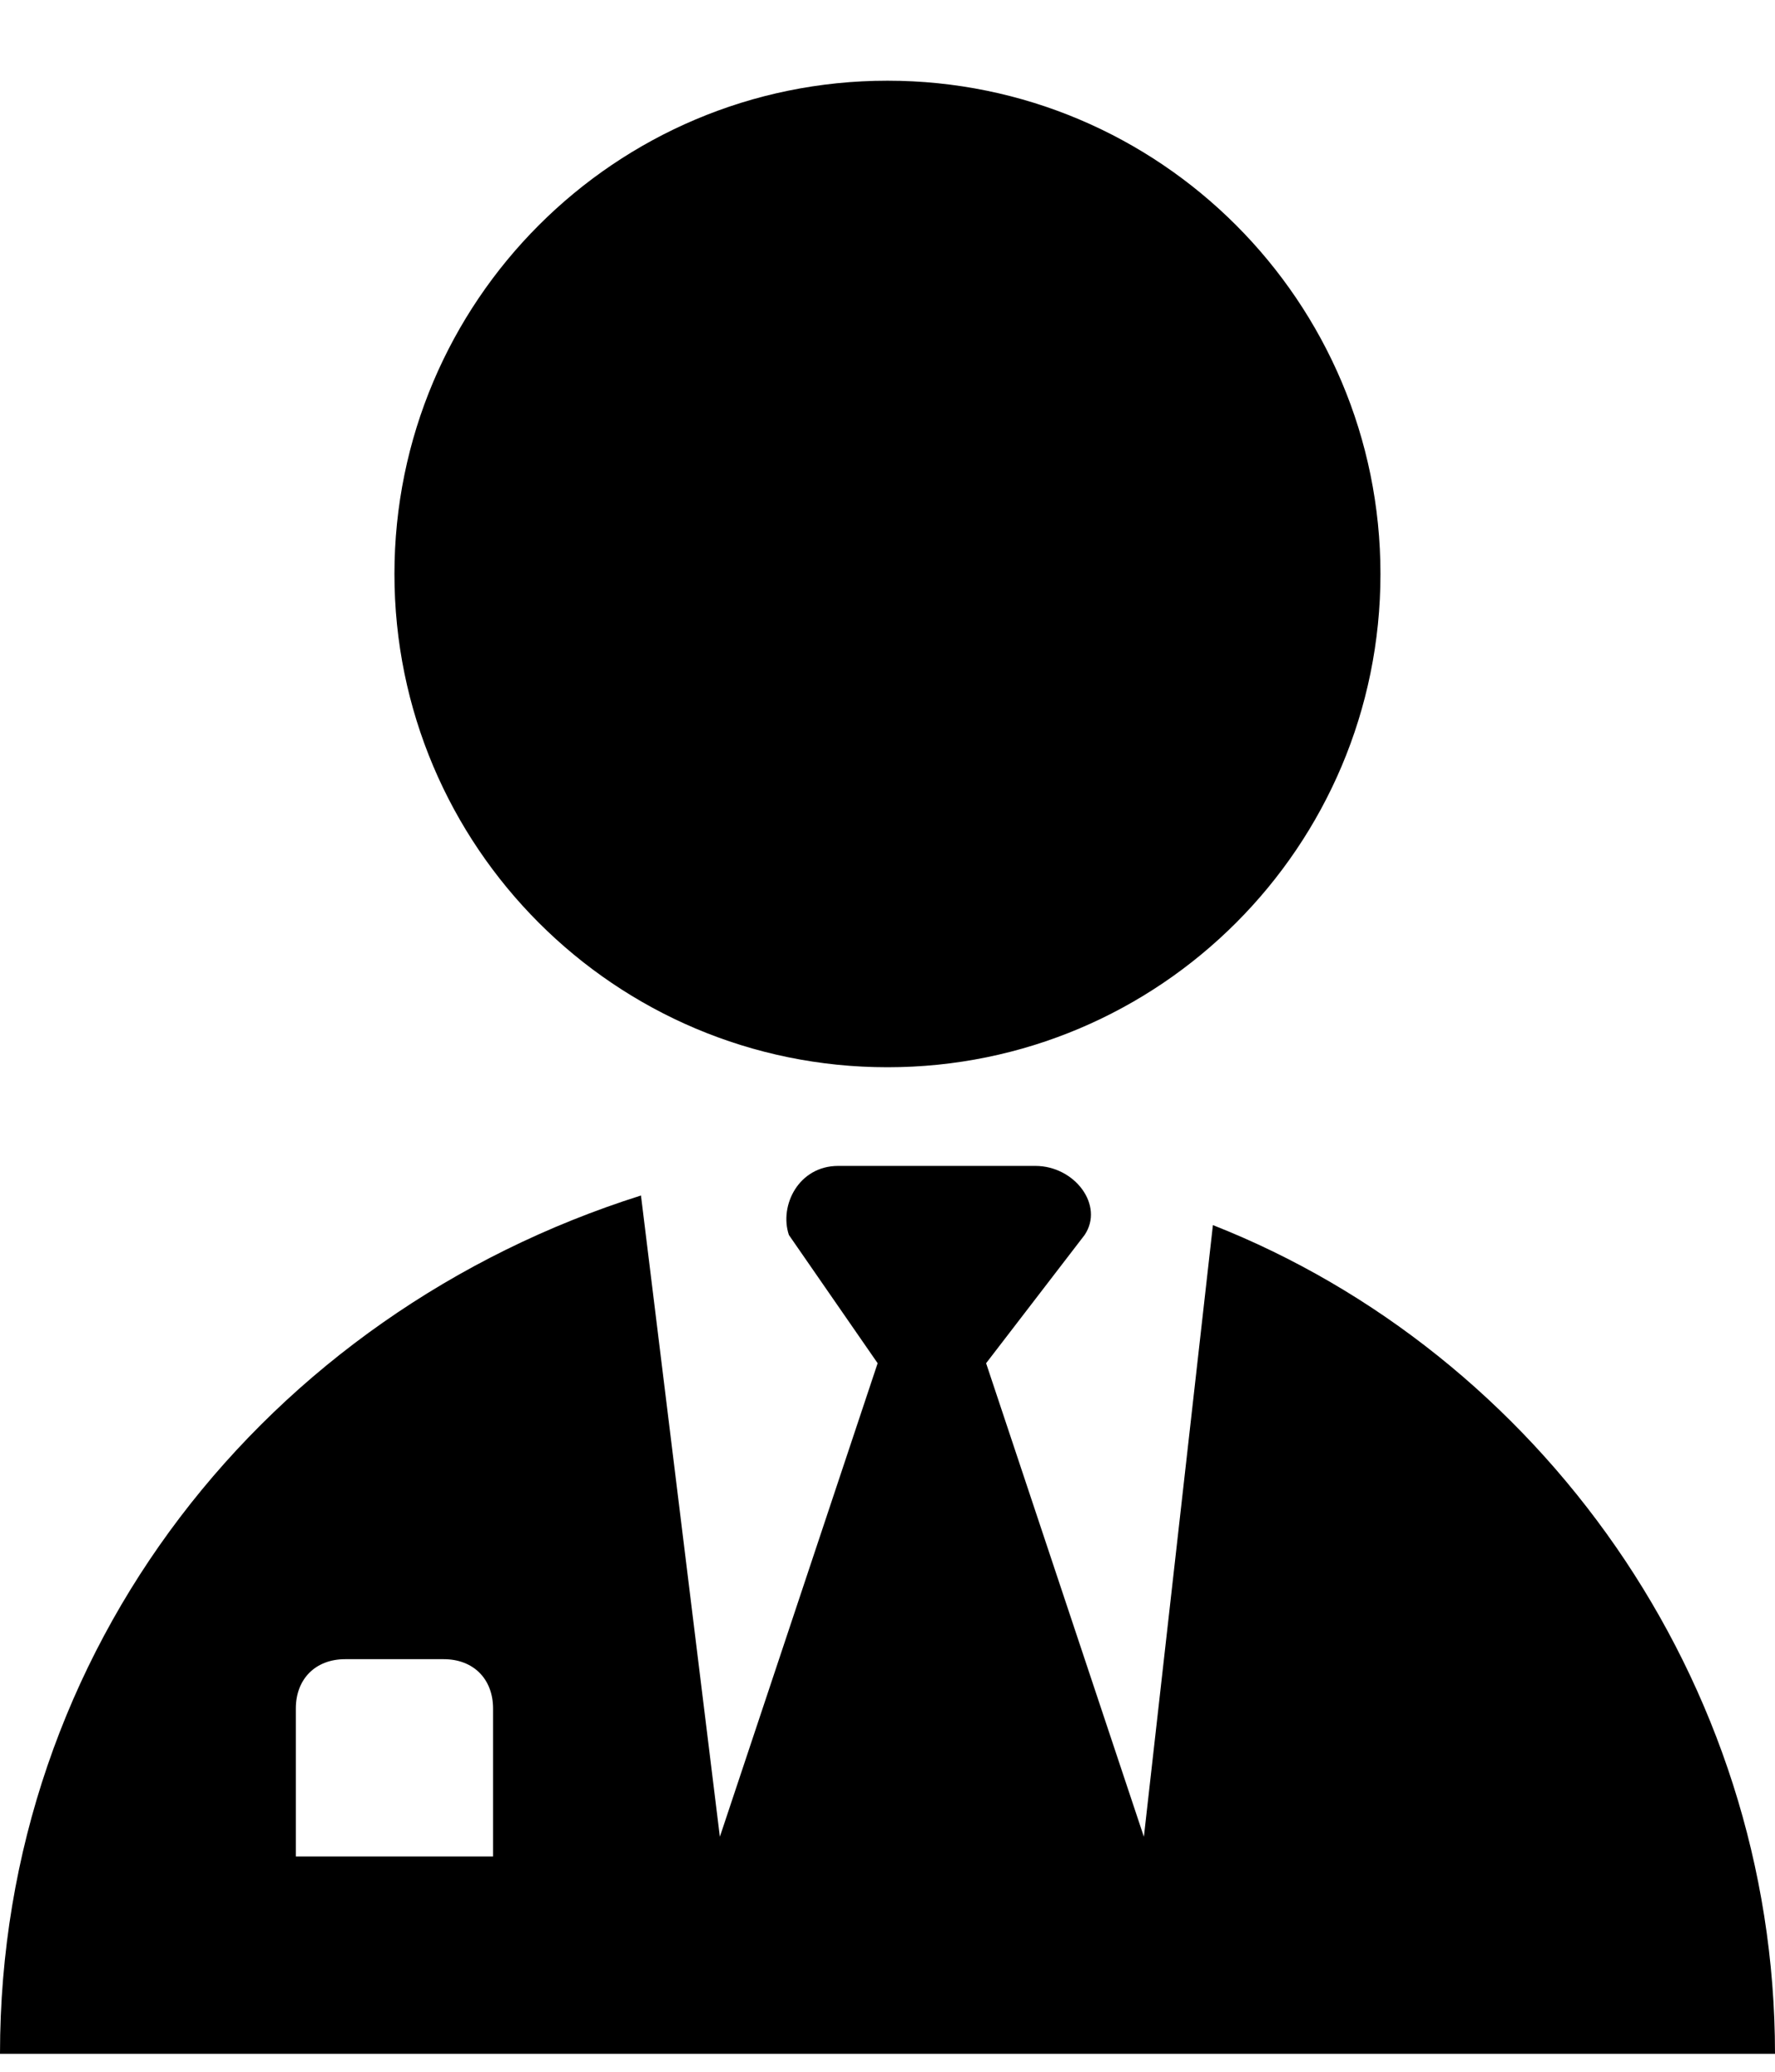
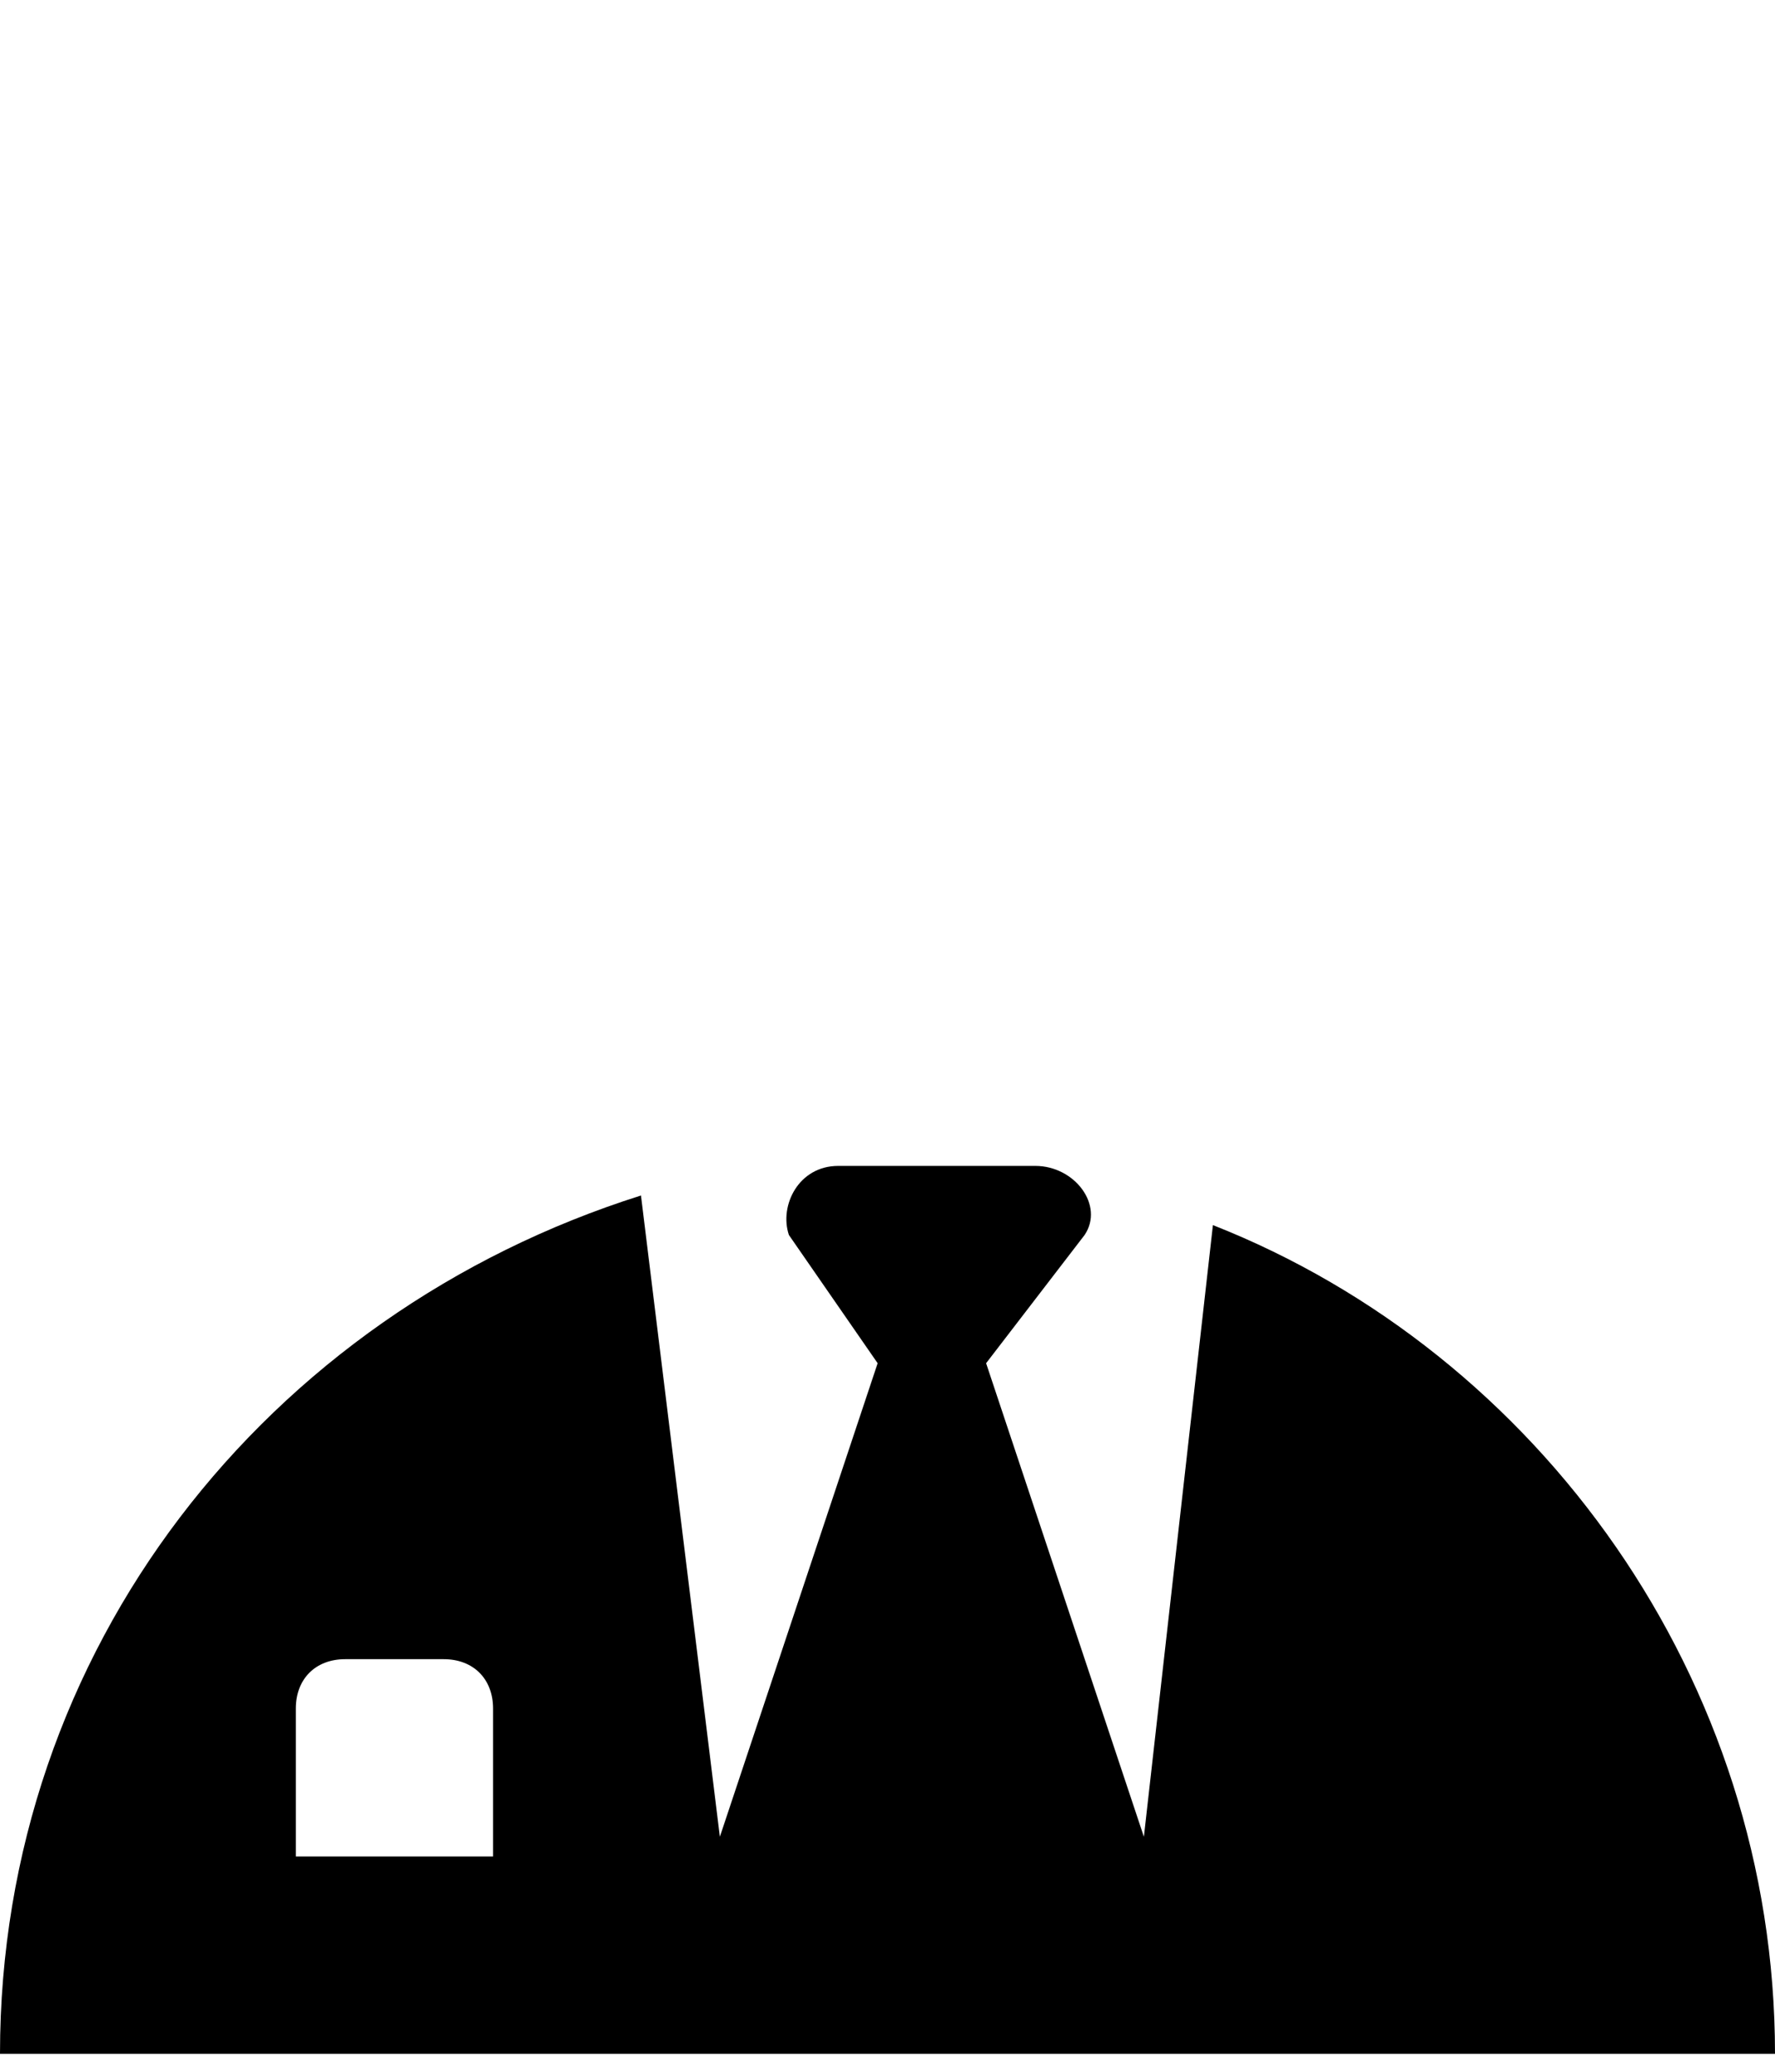
<svg xmlns="http://www.w3.org/2000/svg" width="18" height="21" viewBox="0 0 18 21" fill="none">
-   <path d="M9 10.818C11.761 10.818 13.999 8.58 13.999 5.818C13.999 3.057 11.761 0.818 9 0.818C6.238 0.818 4 3.057 4 5.818C4 8.58 6.238 10.818 9 10.818Z" fill="black" />
  <path d="M12.3 12.418L11.6 18.618L10 13.818L10.999 12.518C11.2 12.218 10.899 11.818 10.499 11.818H8.5C8.1 11.818 7.9 12.218 8 12.518L8.9 13.818L7.3 18.618L6.5 12.118C2.7 13.318 -0 16.718 -0 20.818H18C18 17.018 15.6 13.718 12.3 12.418ZM5 18.818H3V17.318C3 17.018 3.2 16.818 3.5 16.818H4.5C4.8 16.818 5 17.018 5 17.318V18.818Z" fill="black" />
</svg>